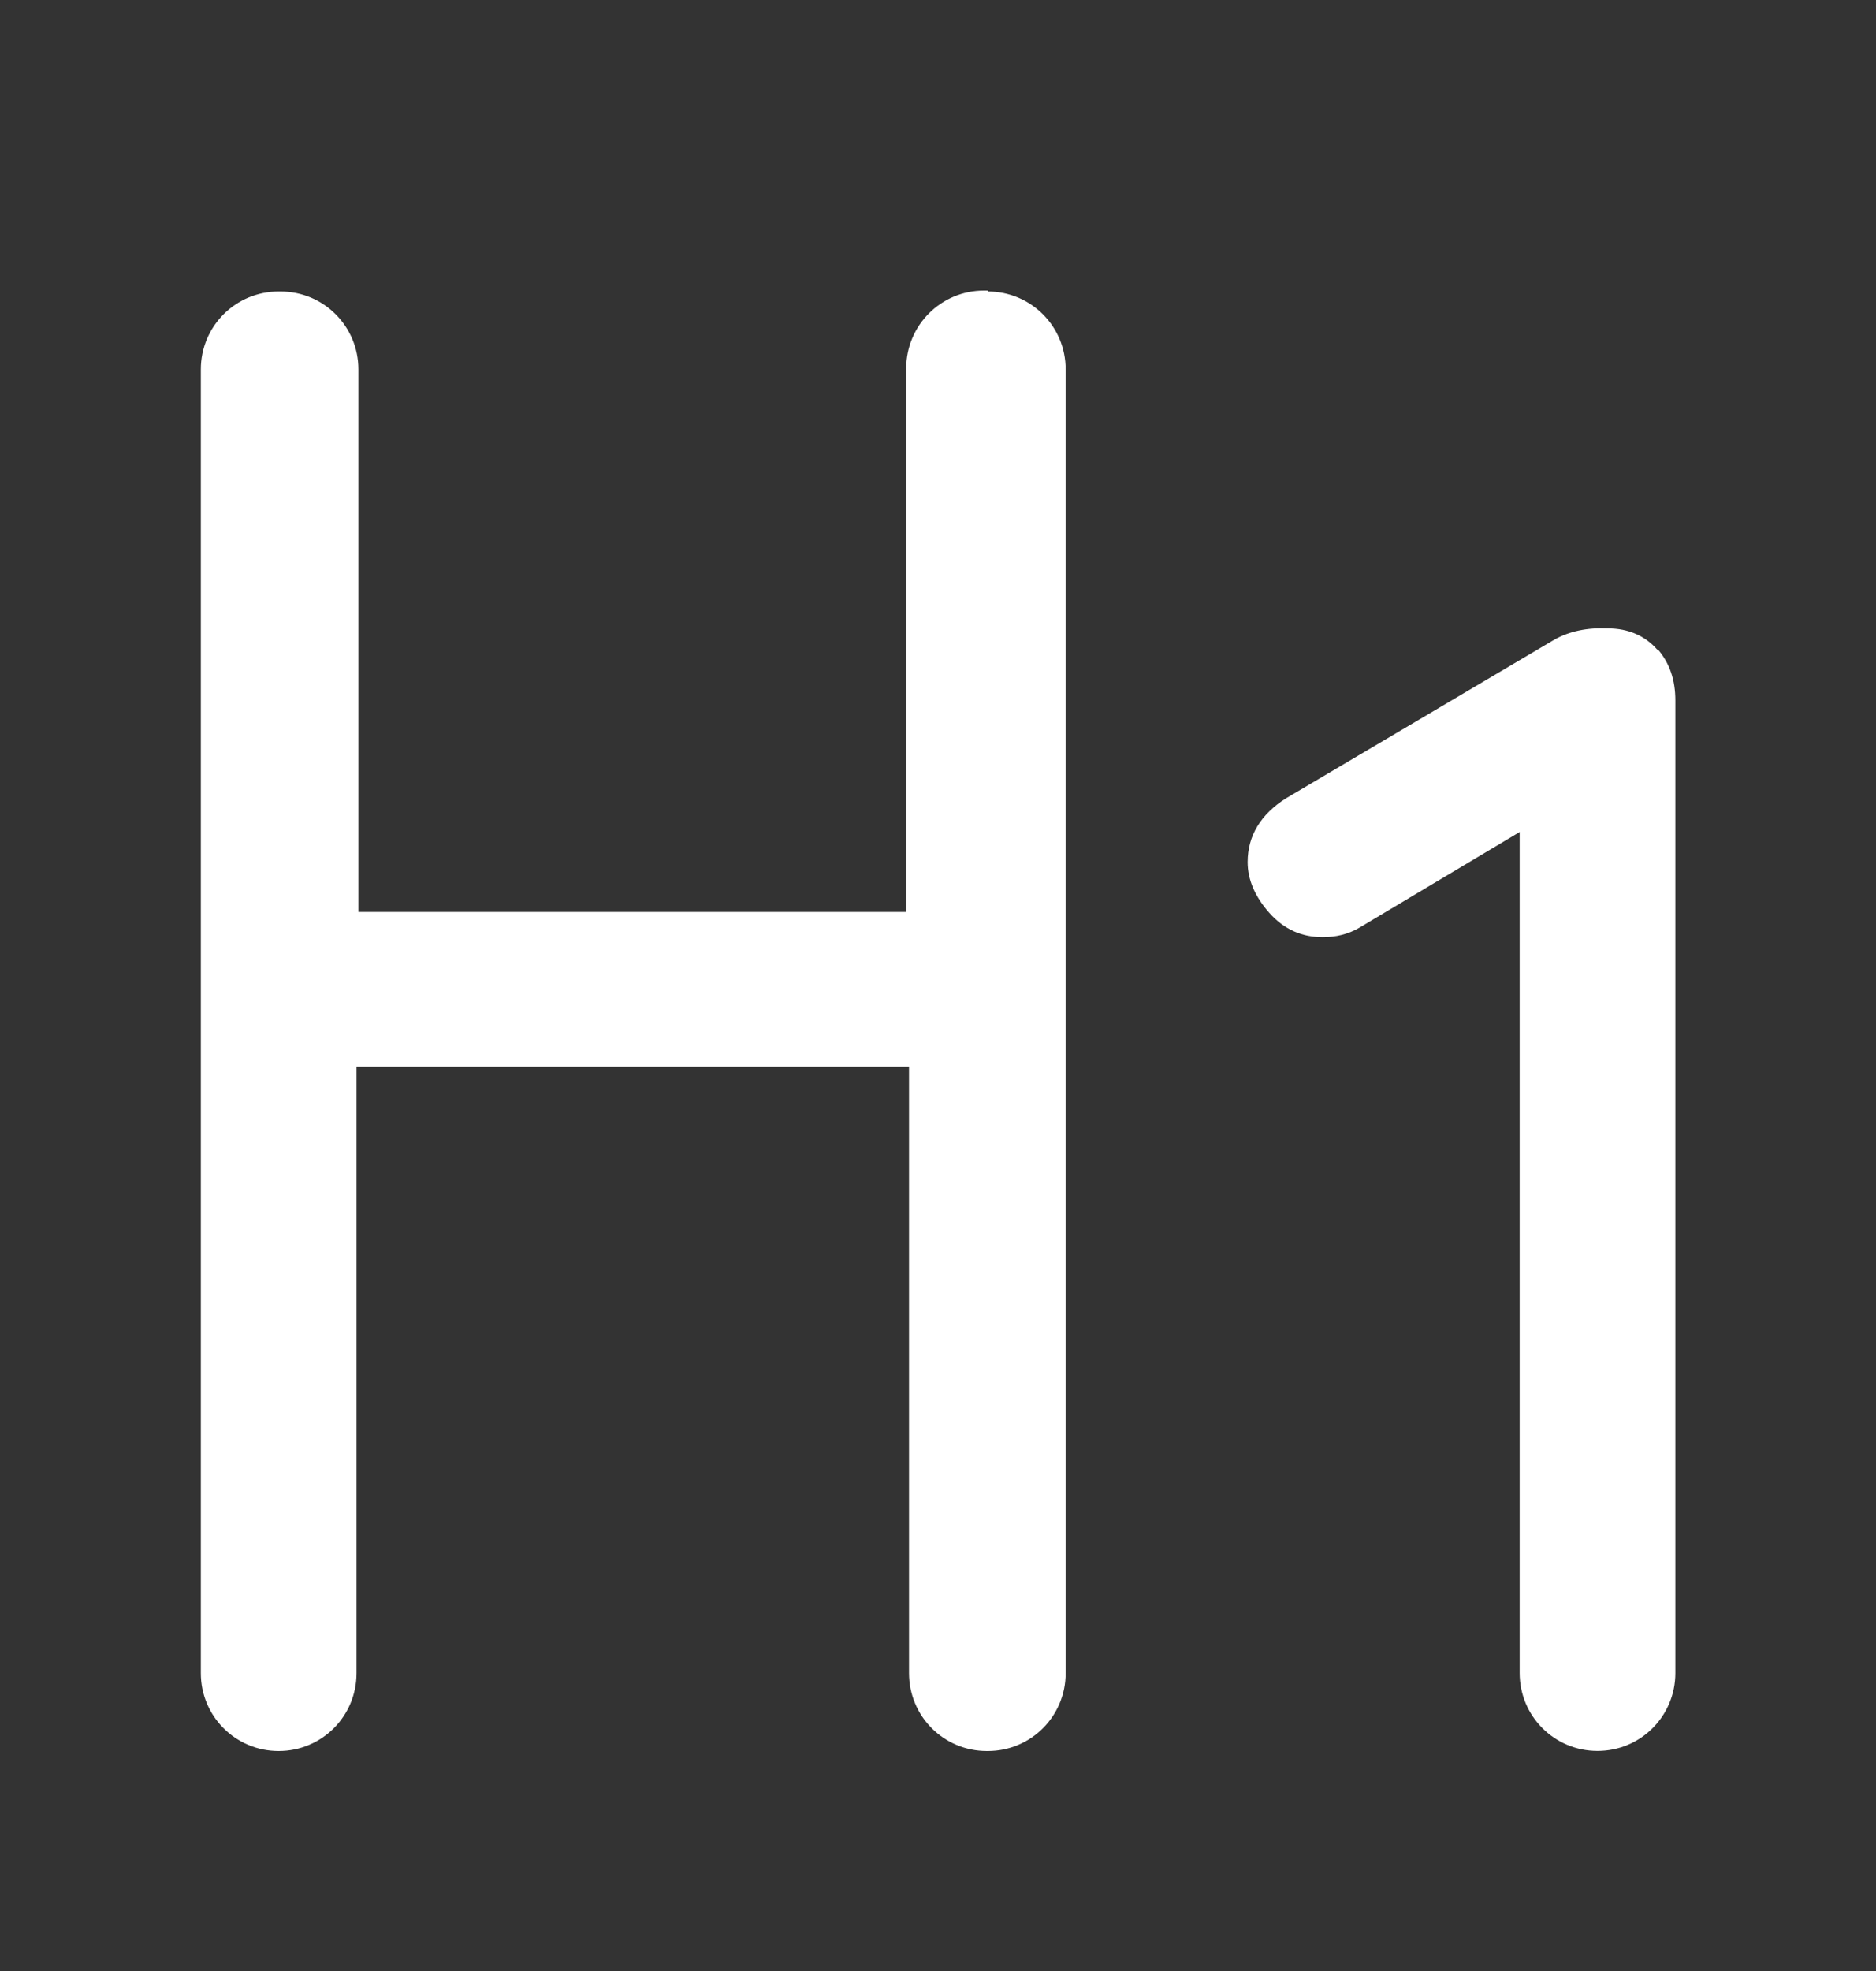
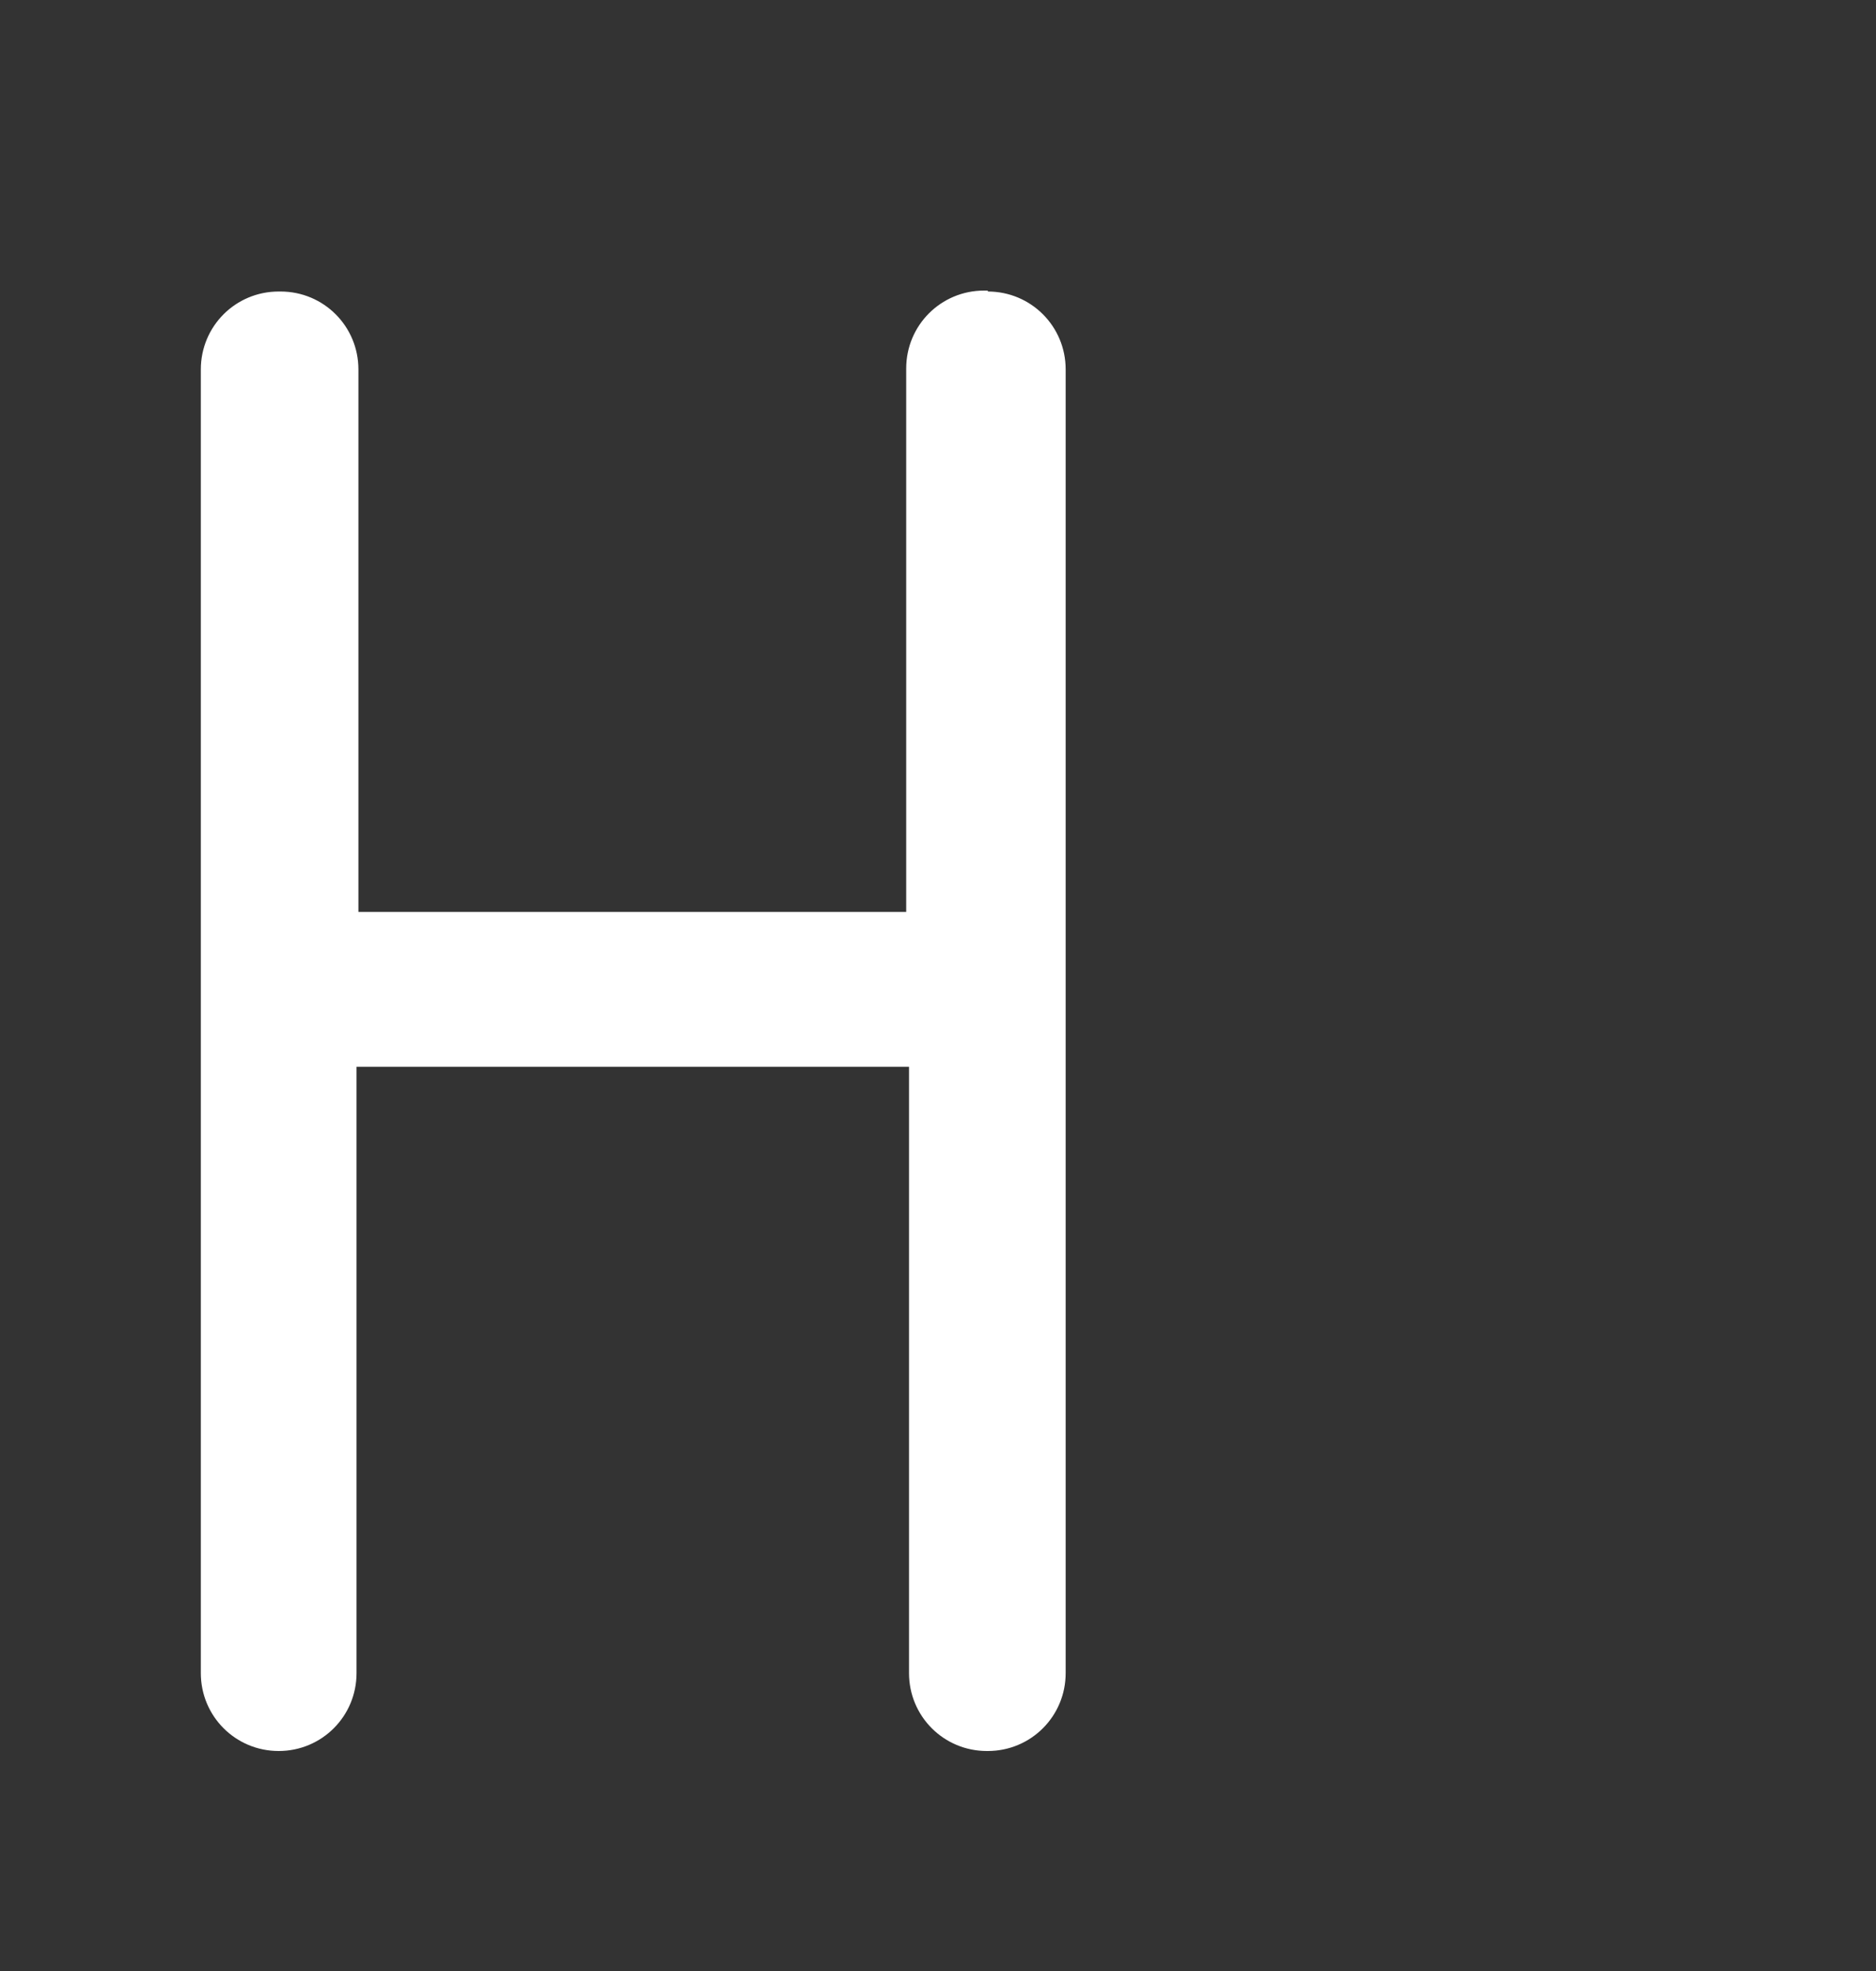
<svg xmlns="http://www.w3.org/2000/svg" width="20" height="21" viewBox="0 0 20 21" fill="none">
  <rect x="0" y="0" width="20" height="21" fill="#333333" stroke="none" />
  <path d="M10.531 3.096H10.491C10.031 3.096 9.661 3.466 9.661 3.926V9.716H3.821V3.936C3.821 3.476 3.451 3.106 2.991 3.106H2.971C2.511 3.106 2.141 3.476 2.141 3.936V17.826C2.141 18.286 2.511 18.656 2.971 18.656C3.431 18.656 3.801 18.286 3.801 17.826V11.366H9.691V17.826C9.691 18.286 10.061 18.656 10.521 18.656H10.531C10.991 18.656 11.361 18.286 11.361 17.826V3.936C11.361 3.476 10.991 3.106 10.531 3.106V3.096Z" fill="white" />
-   <path d="M17.671 6.925C17.541 6.775 17.361 6.695 17.141 6.695C16.921 6.685 16.731 6.725 16.571 6.815L13.711 8.505C13.441 8.675 13.301 8.905 13.301 9.185C13.301 9.375 13.381 9.555 13.531 9.725C13.691 9.905 13.881 9.985 14.101 9.985C14.241 9.985 14.371 9.955 14.491 9.885L16.201 8.865V17.825C16.201 18.285 16.571 18.655 17.031 18.655C17.491 18.655 17.861 18.285 17.861 17.825V7.465C17.861 7.245 17.801 7.065 17.671 6.915V6.925Z" fill="white" />
</svg>